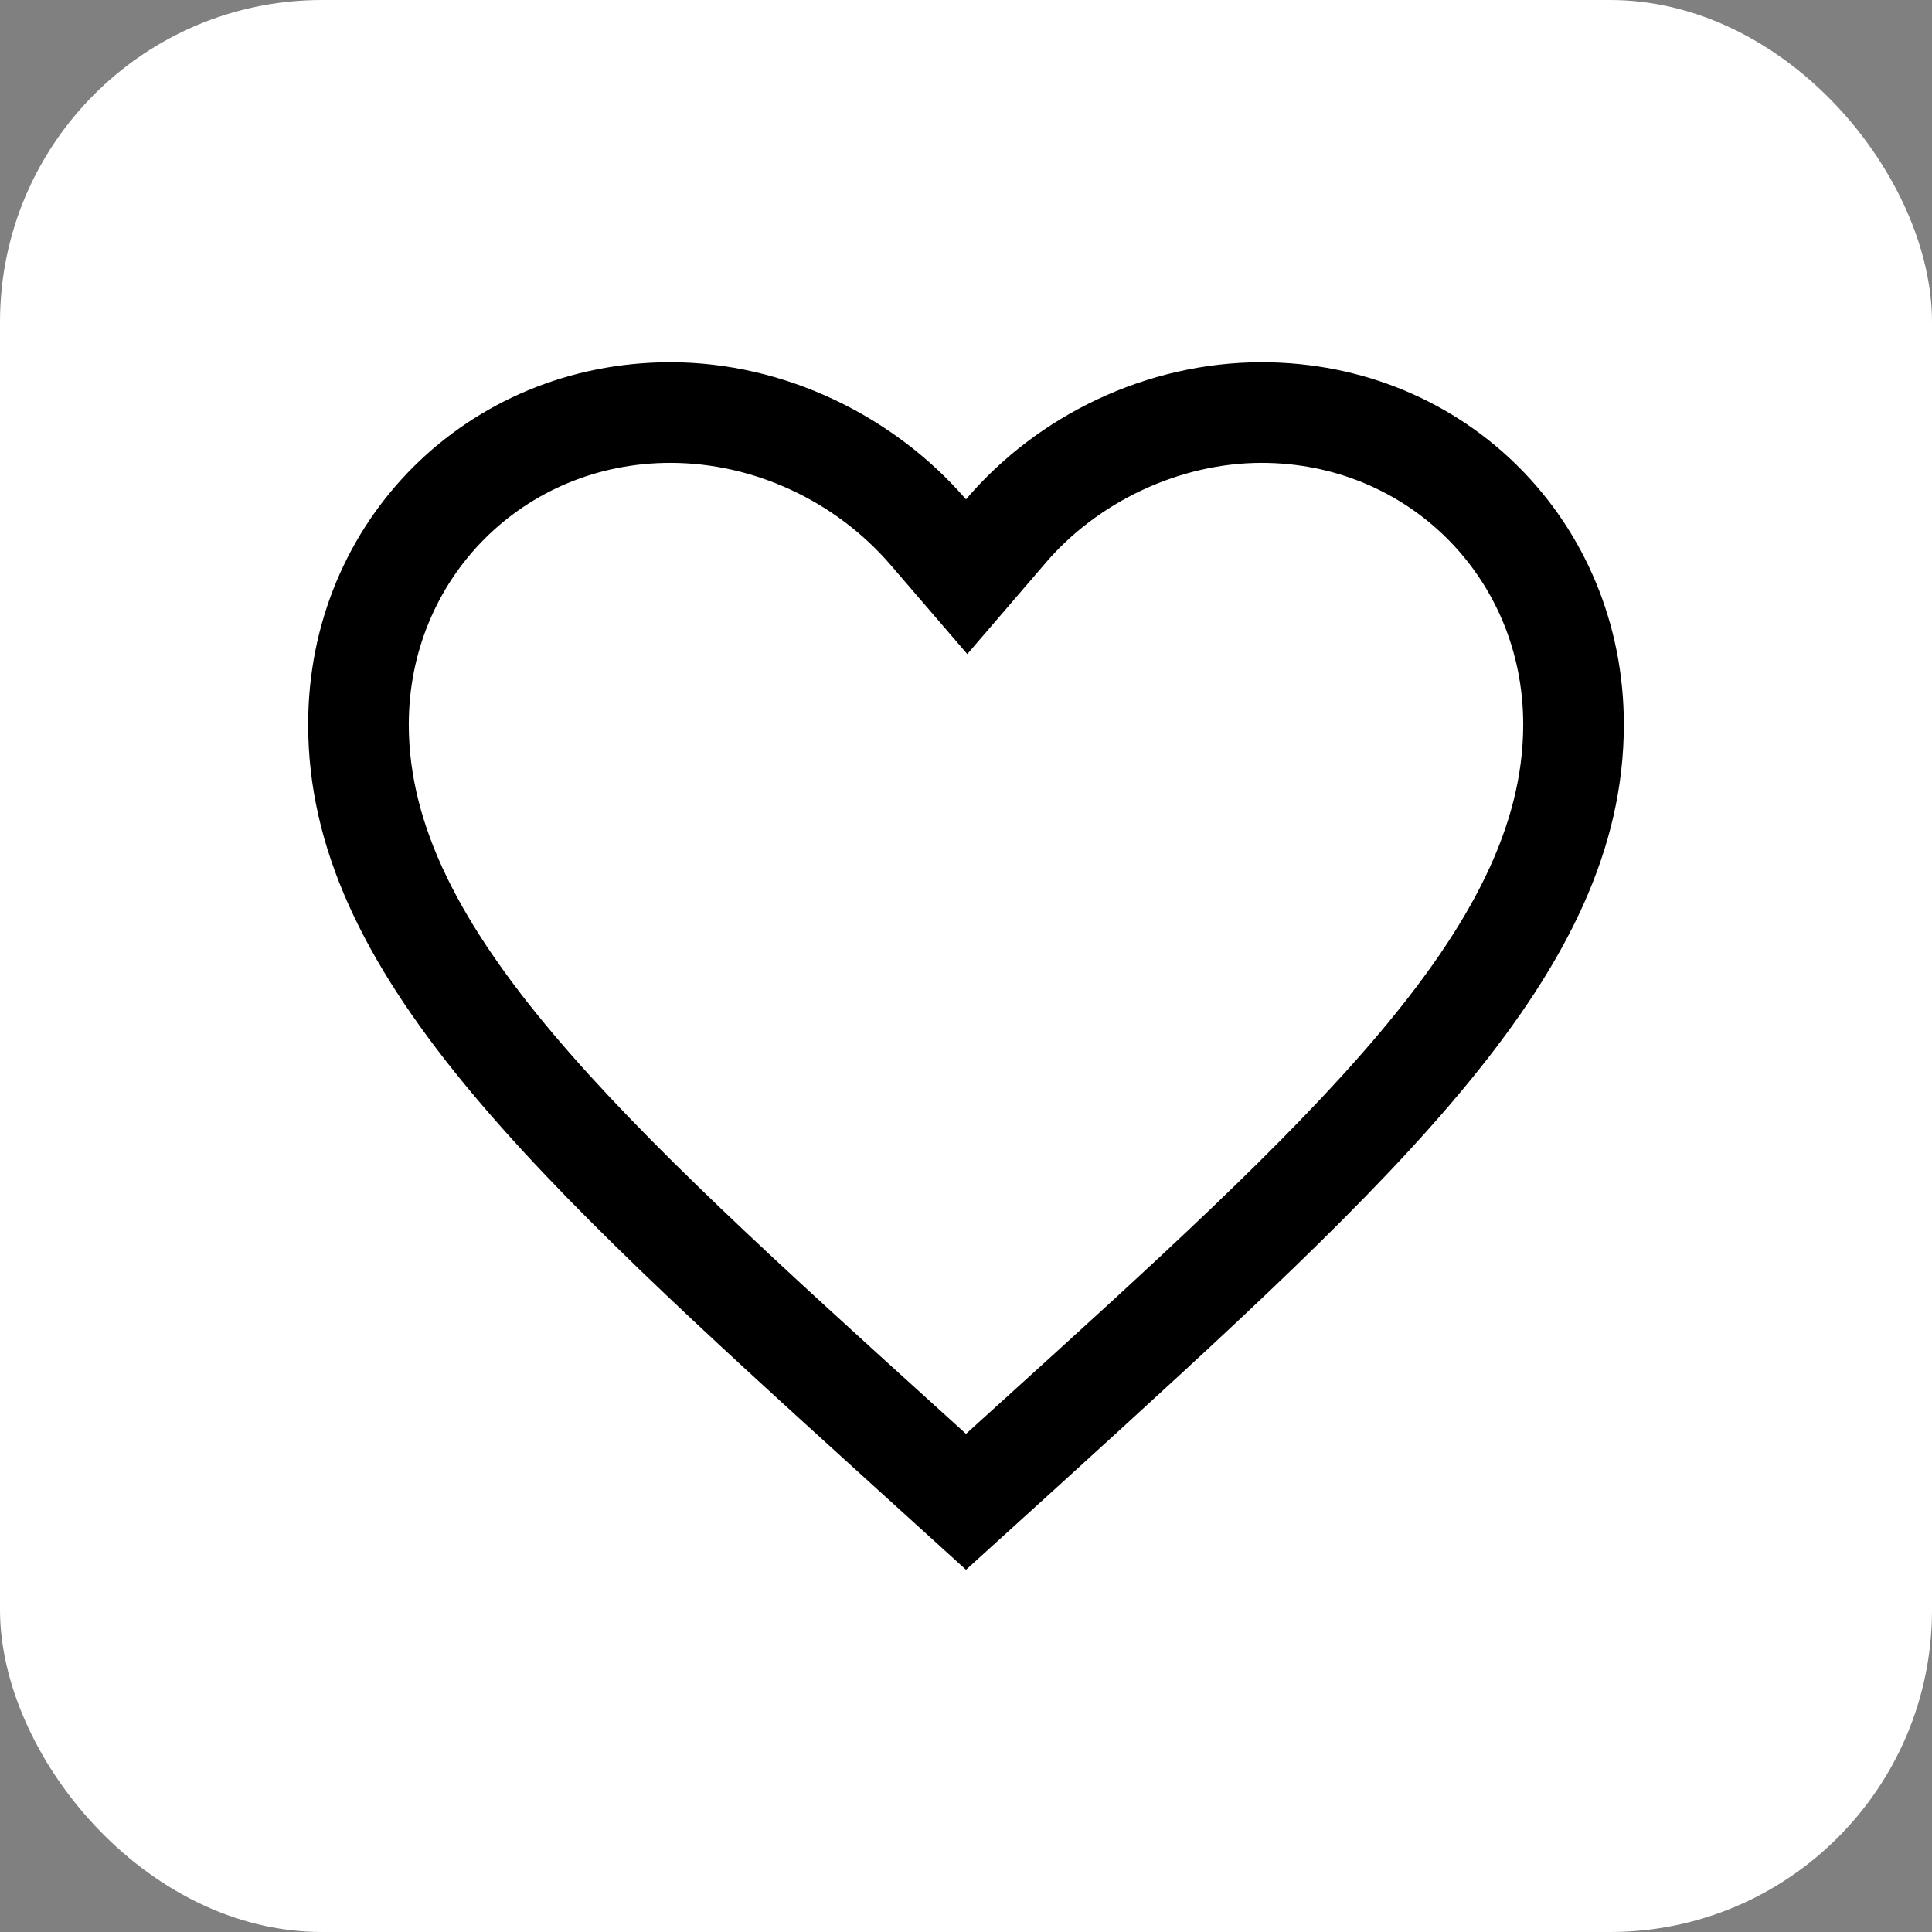
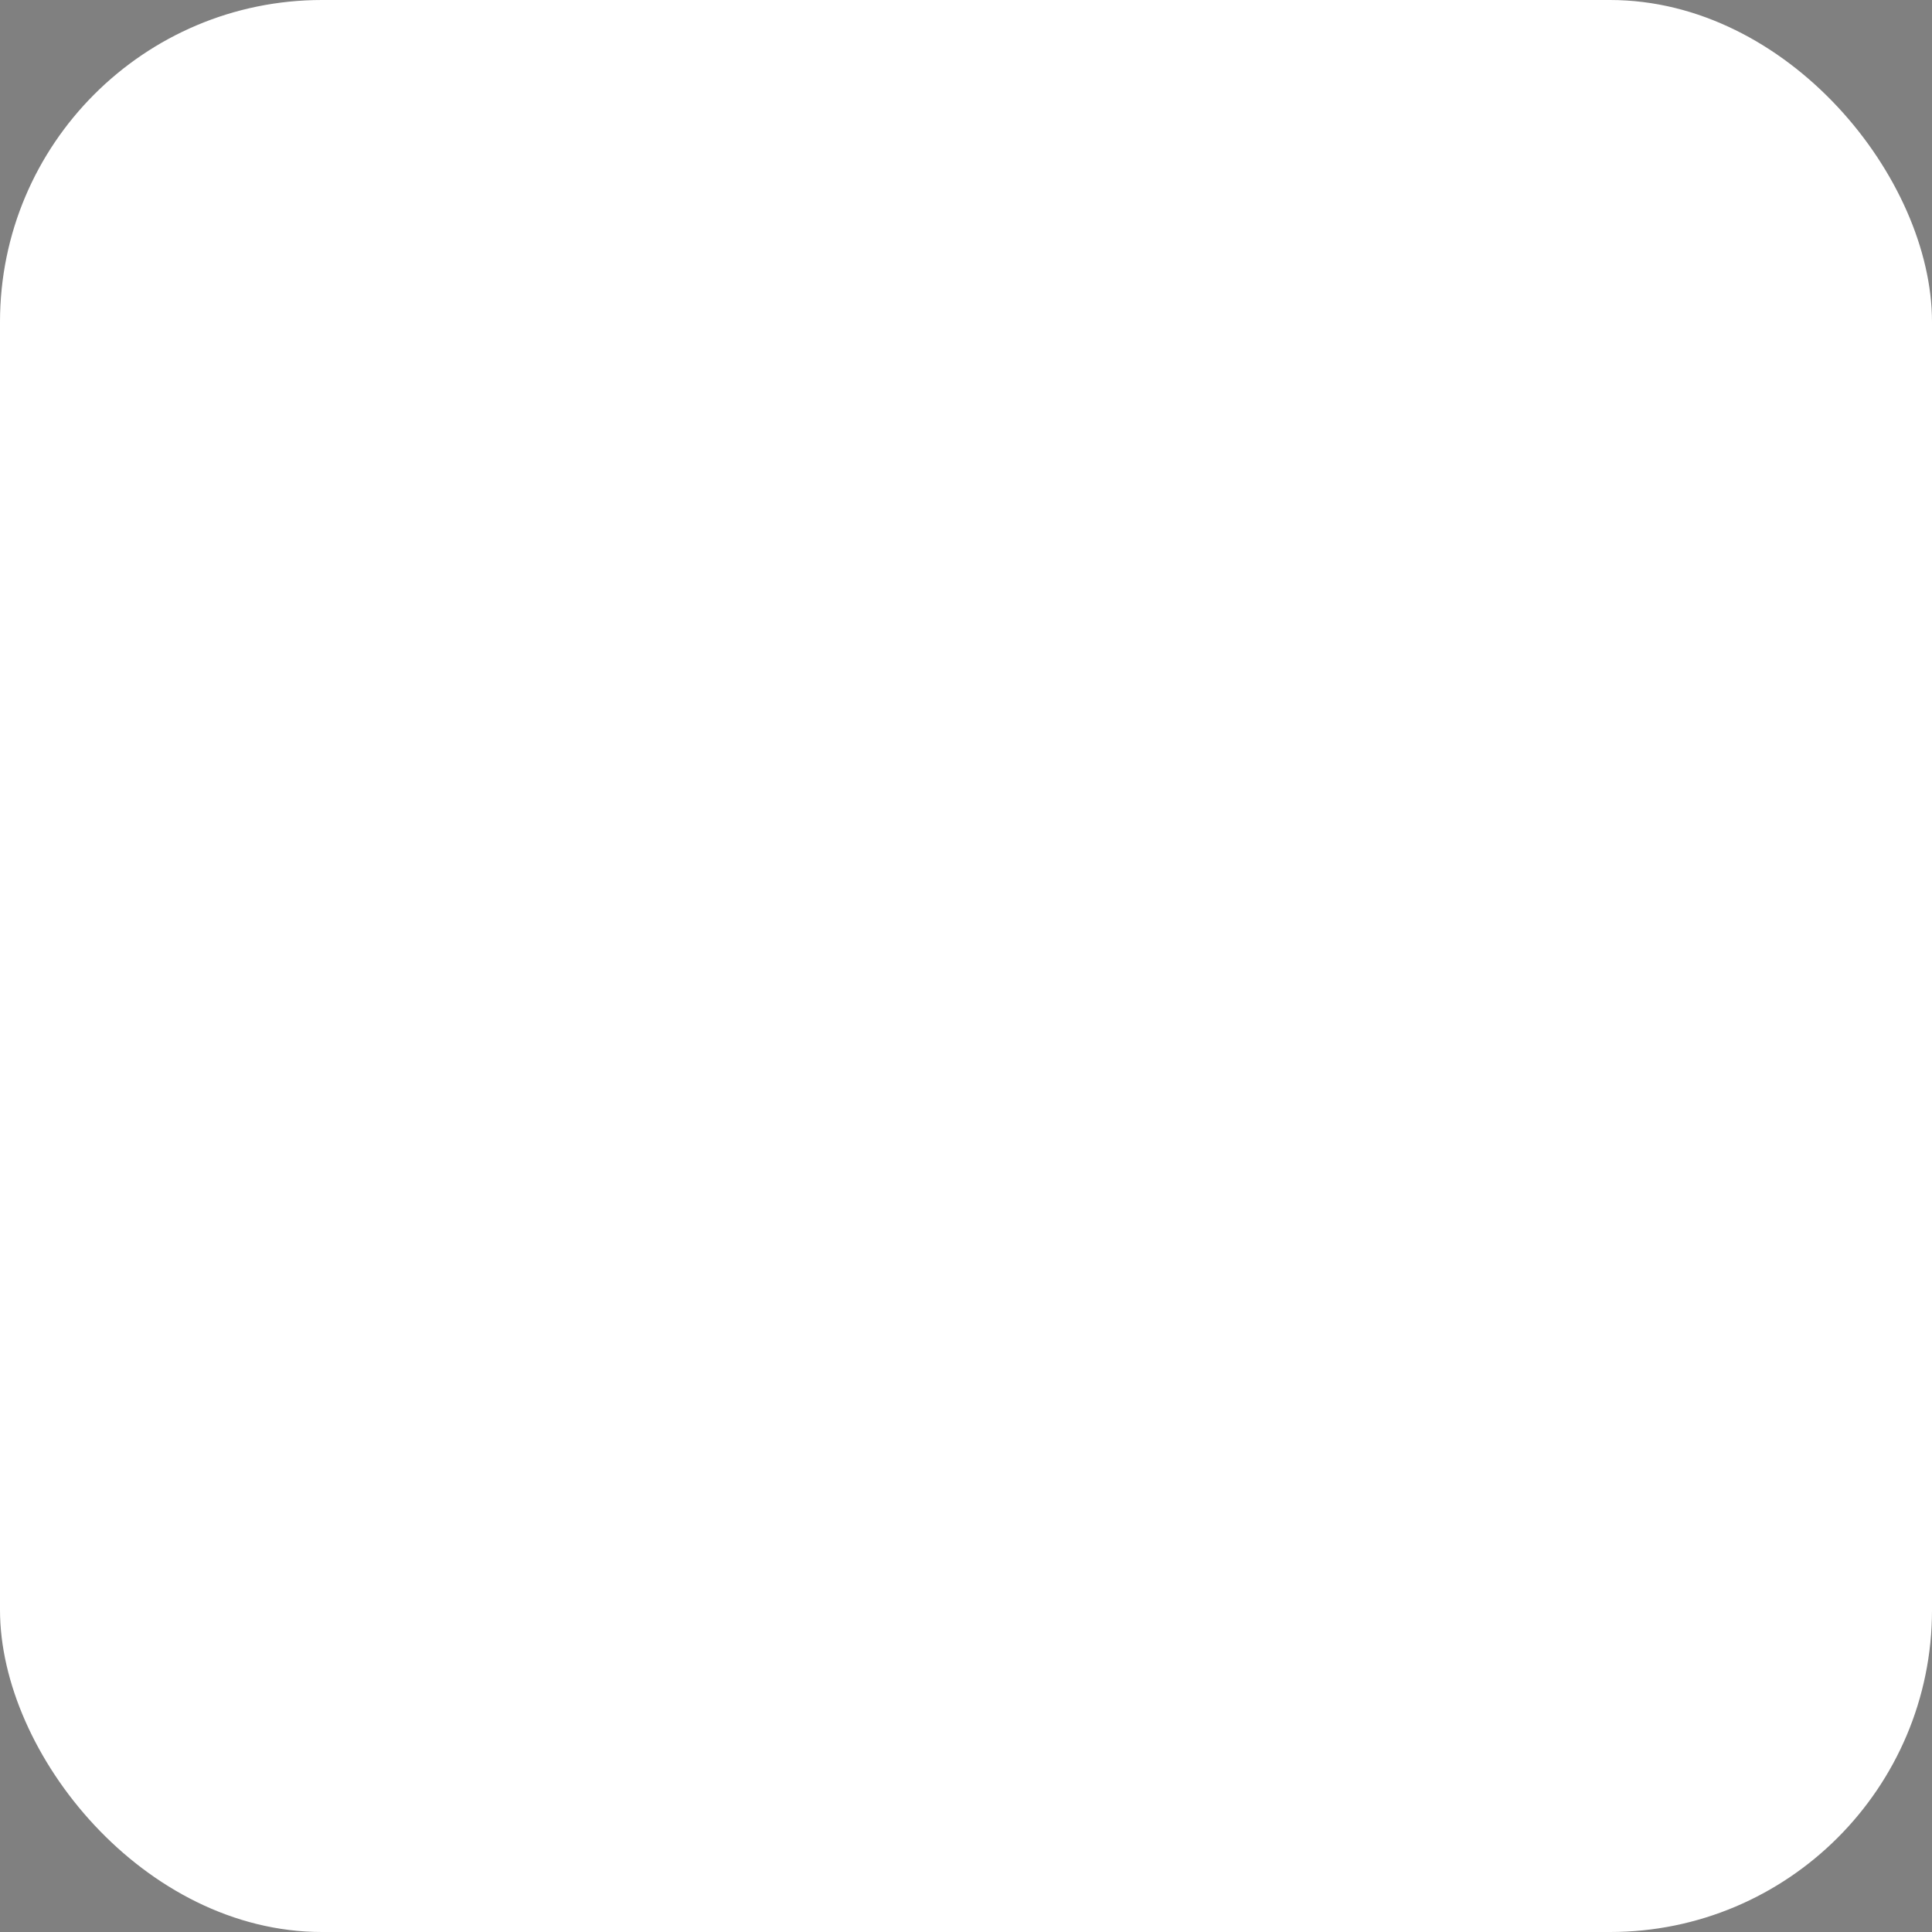
<svg xmlns="http://www.w3.org/2000/svg" width="24" height="24" viewBox="0 0 24 24" fill="none">
  <rect x="0" y="0" width="24" height="24" fill="#808080" stroke="none" />
  <rect width="24" height="24" rx="4" fill="white" />
-   <path d="M15.672 5.75C17.484 5.75 18.922 7.172 18.922 9C18.922 11.531 16.312 13.906 12.344 17.5L12 17.812L11.656 17.5C7.688 13.906 5.078 11.531 5.078 9C5.078 7.188 6.5 5.75 8.328 5.75C9.359 5.75 10.375 6.219 11.062 7.016L12.016 8.125L12.969 7.016C13.625 6.234 14.656 5.75 15.672 5.75ZM15.672 4.5C14.25 4.5 12.891 5.156 12 6.203C11.109 5.172 9.75 4.5 8.328 4.5C5.812 4.5 3.828 6.469 3.828 9C3.828 12.078 6.609 14.609 10.812 18.422L12 19.5L13.188 18.422C17.391 14.594 20.172 12.078 20.172 9C20.172 6.484 18.203 4.5 15.672 4.5Z" fill="black" />
</svg>